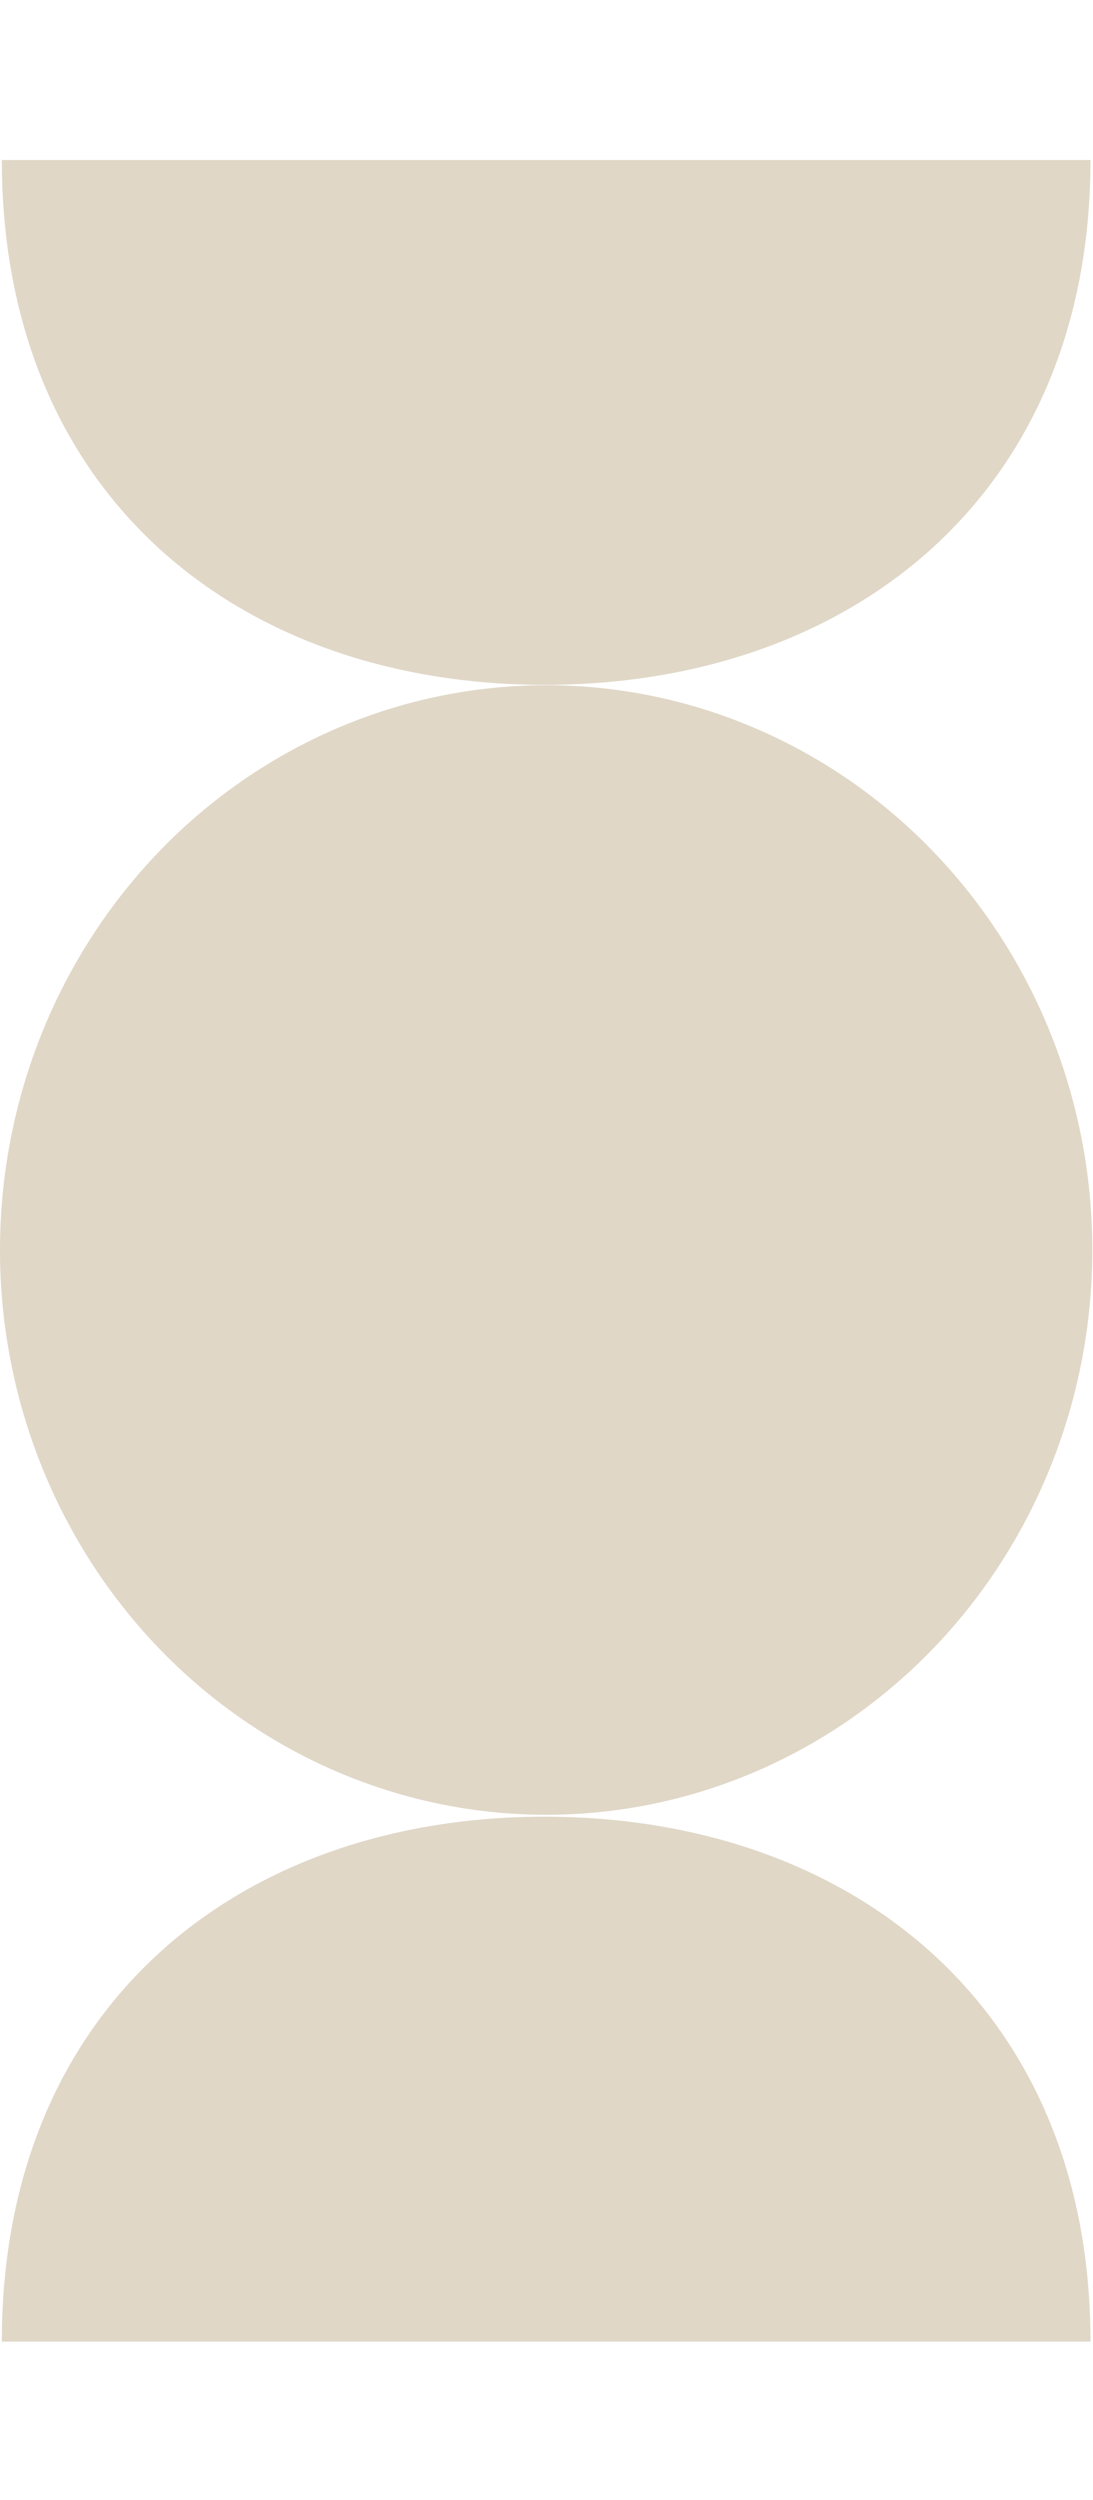
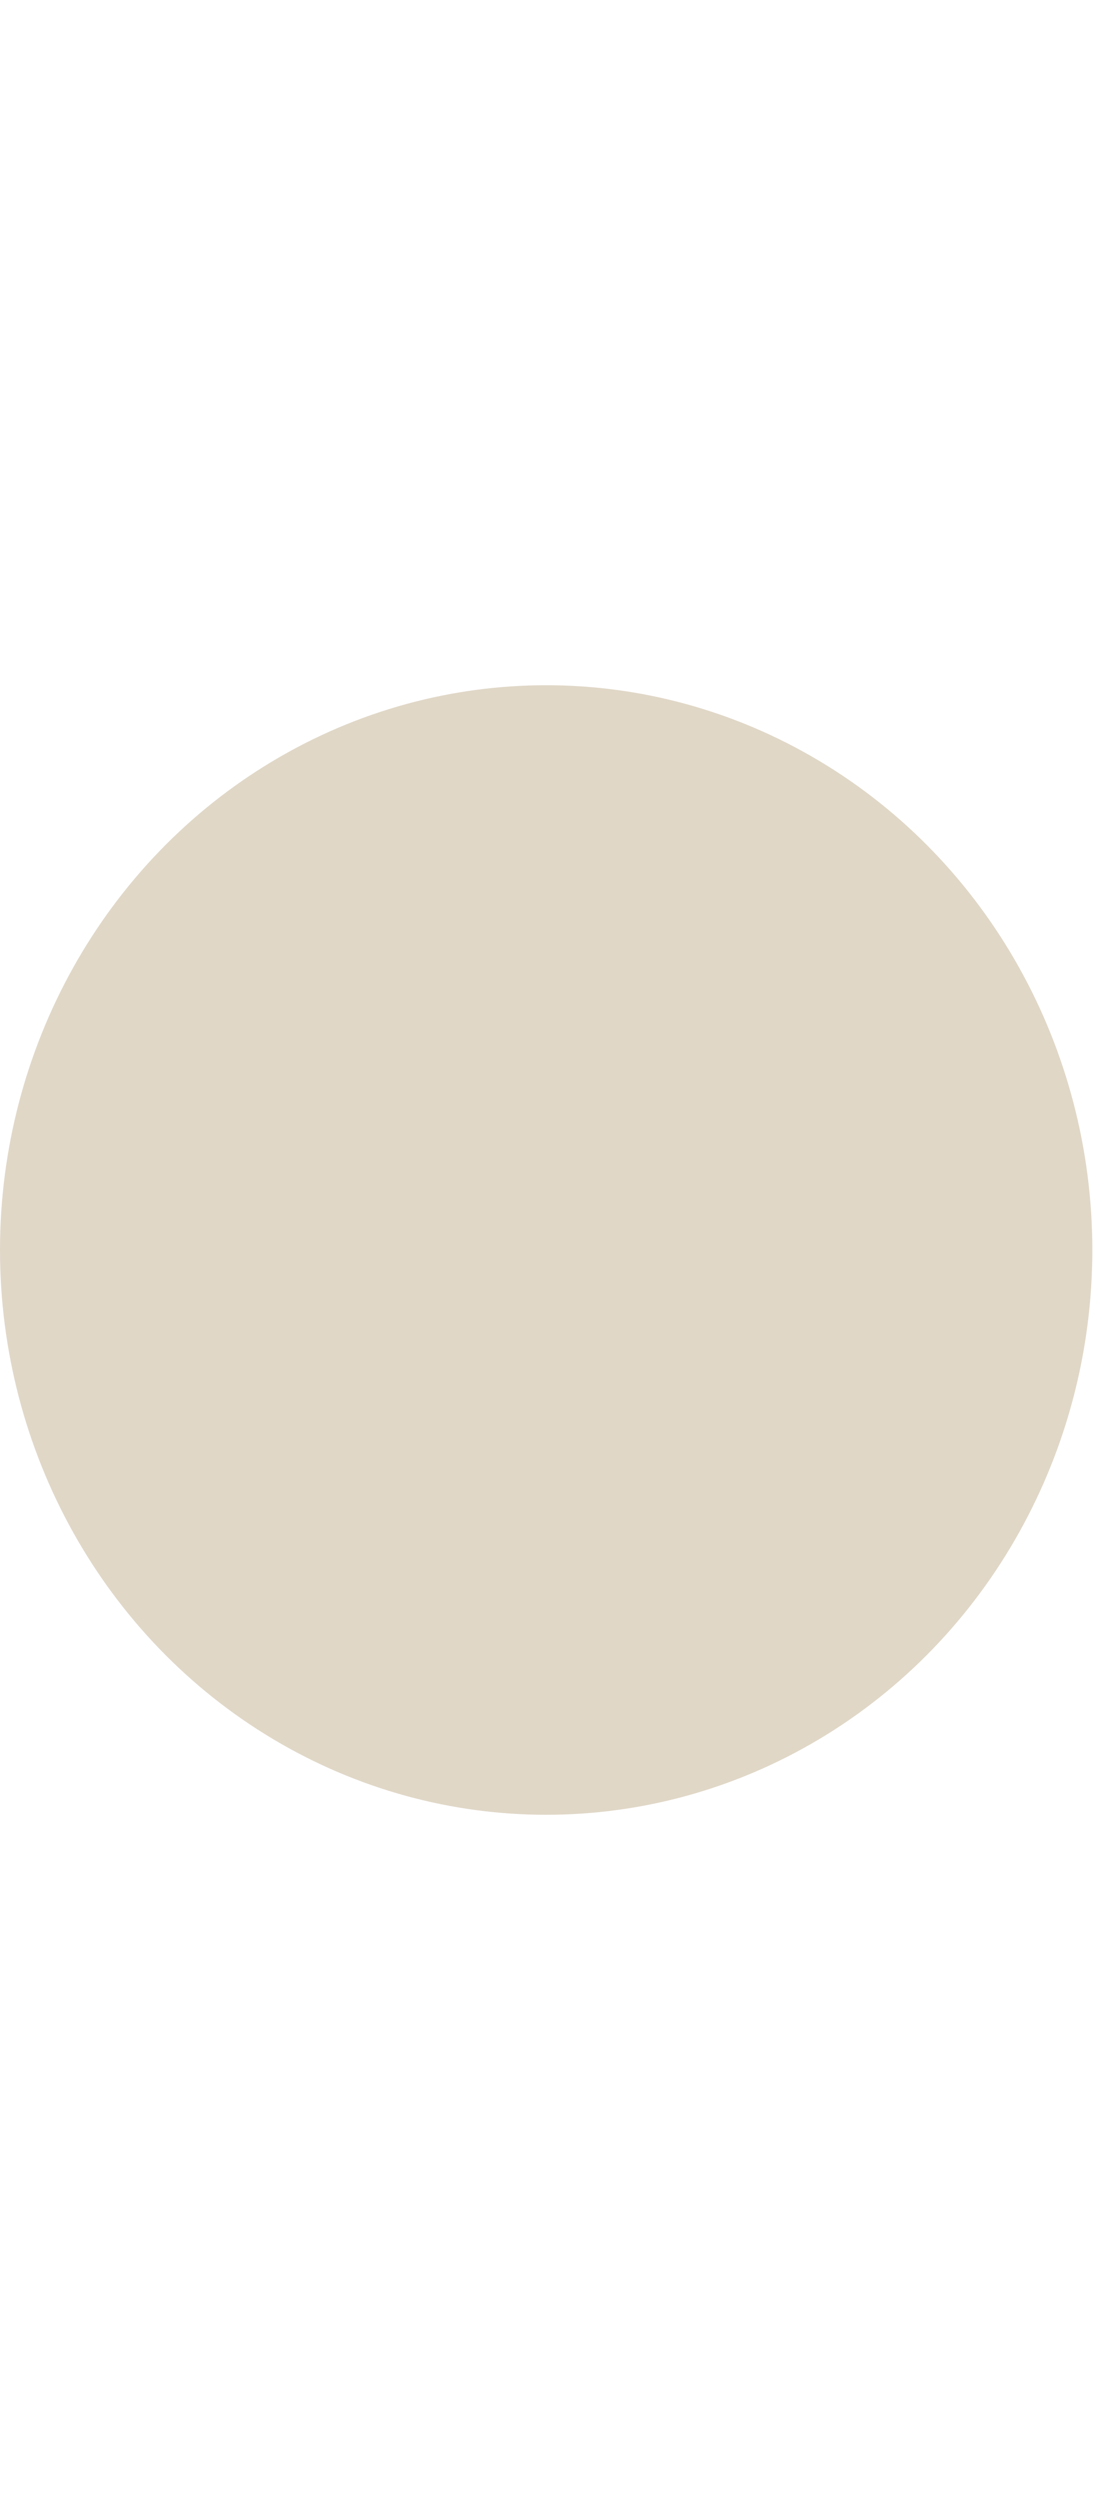
<svg xmlns="http://www.w3.org/2000/svg" width="35" height="80" viewBox="0 0 300 599">
  <g fill="#E0D7C7">
-     <path d="M299.312.522c0 92.177-66.176 143.952-149.804 143.952C65.879 144.474.505 92.699.505.522zm0 598.342c0-92.178-66.176-143.953-149.804-143.953C65.879 454.911.505 506.686.505 598.863z" />
    <ellipse cx="149.908" cy="299.484" rx="149.908" ry="154.905" />
  </g>
</svg>